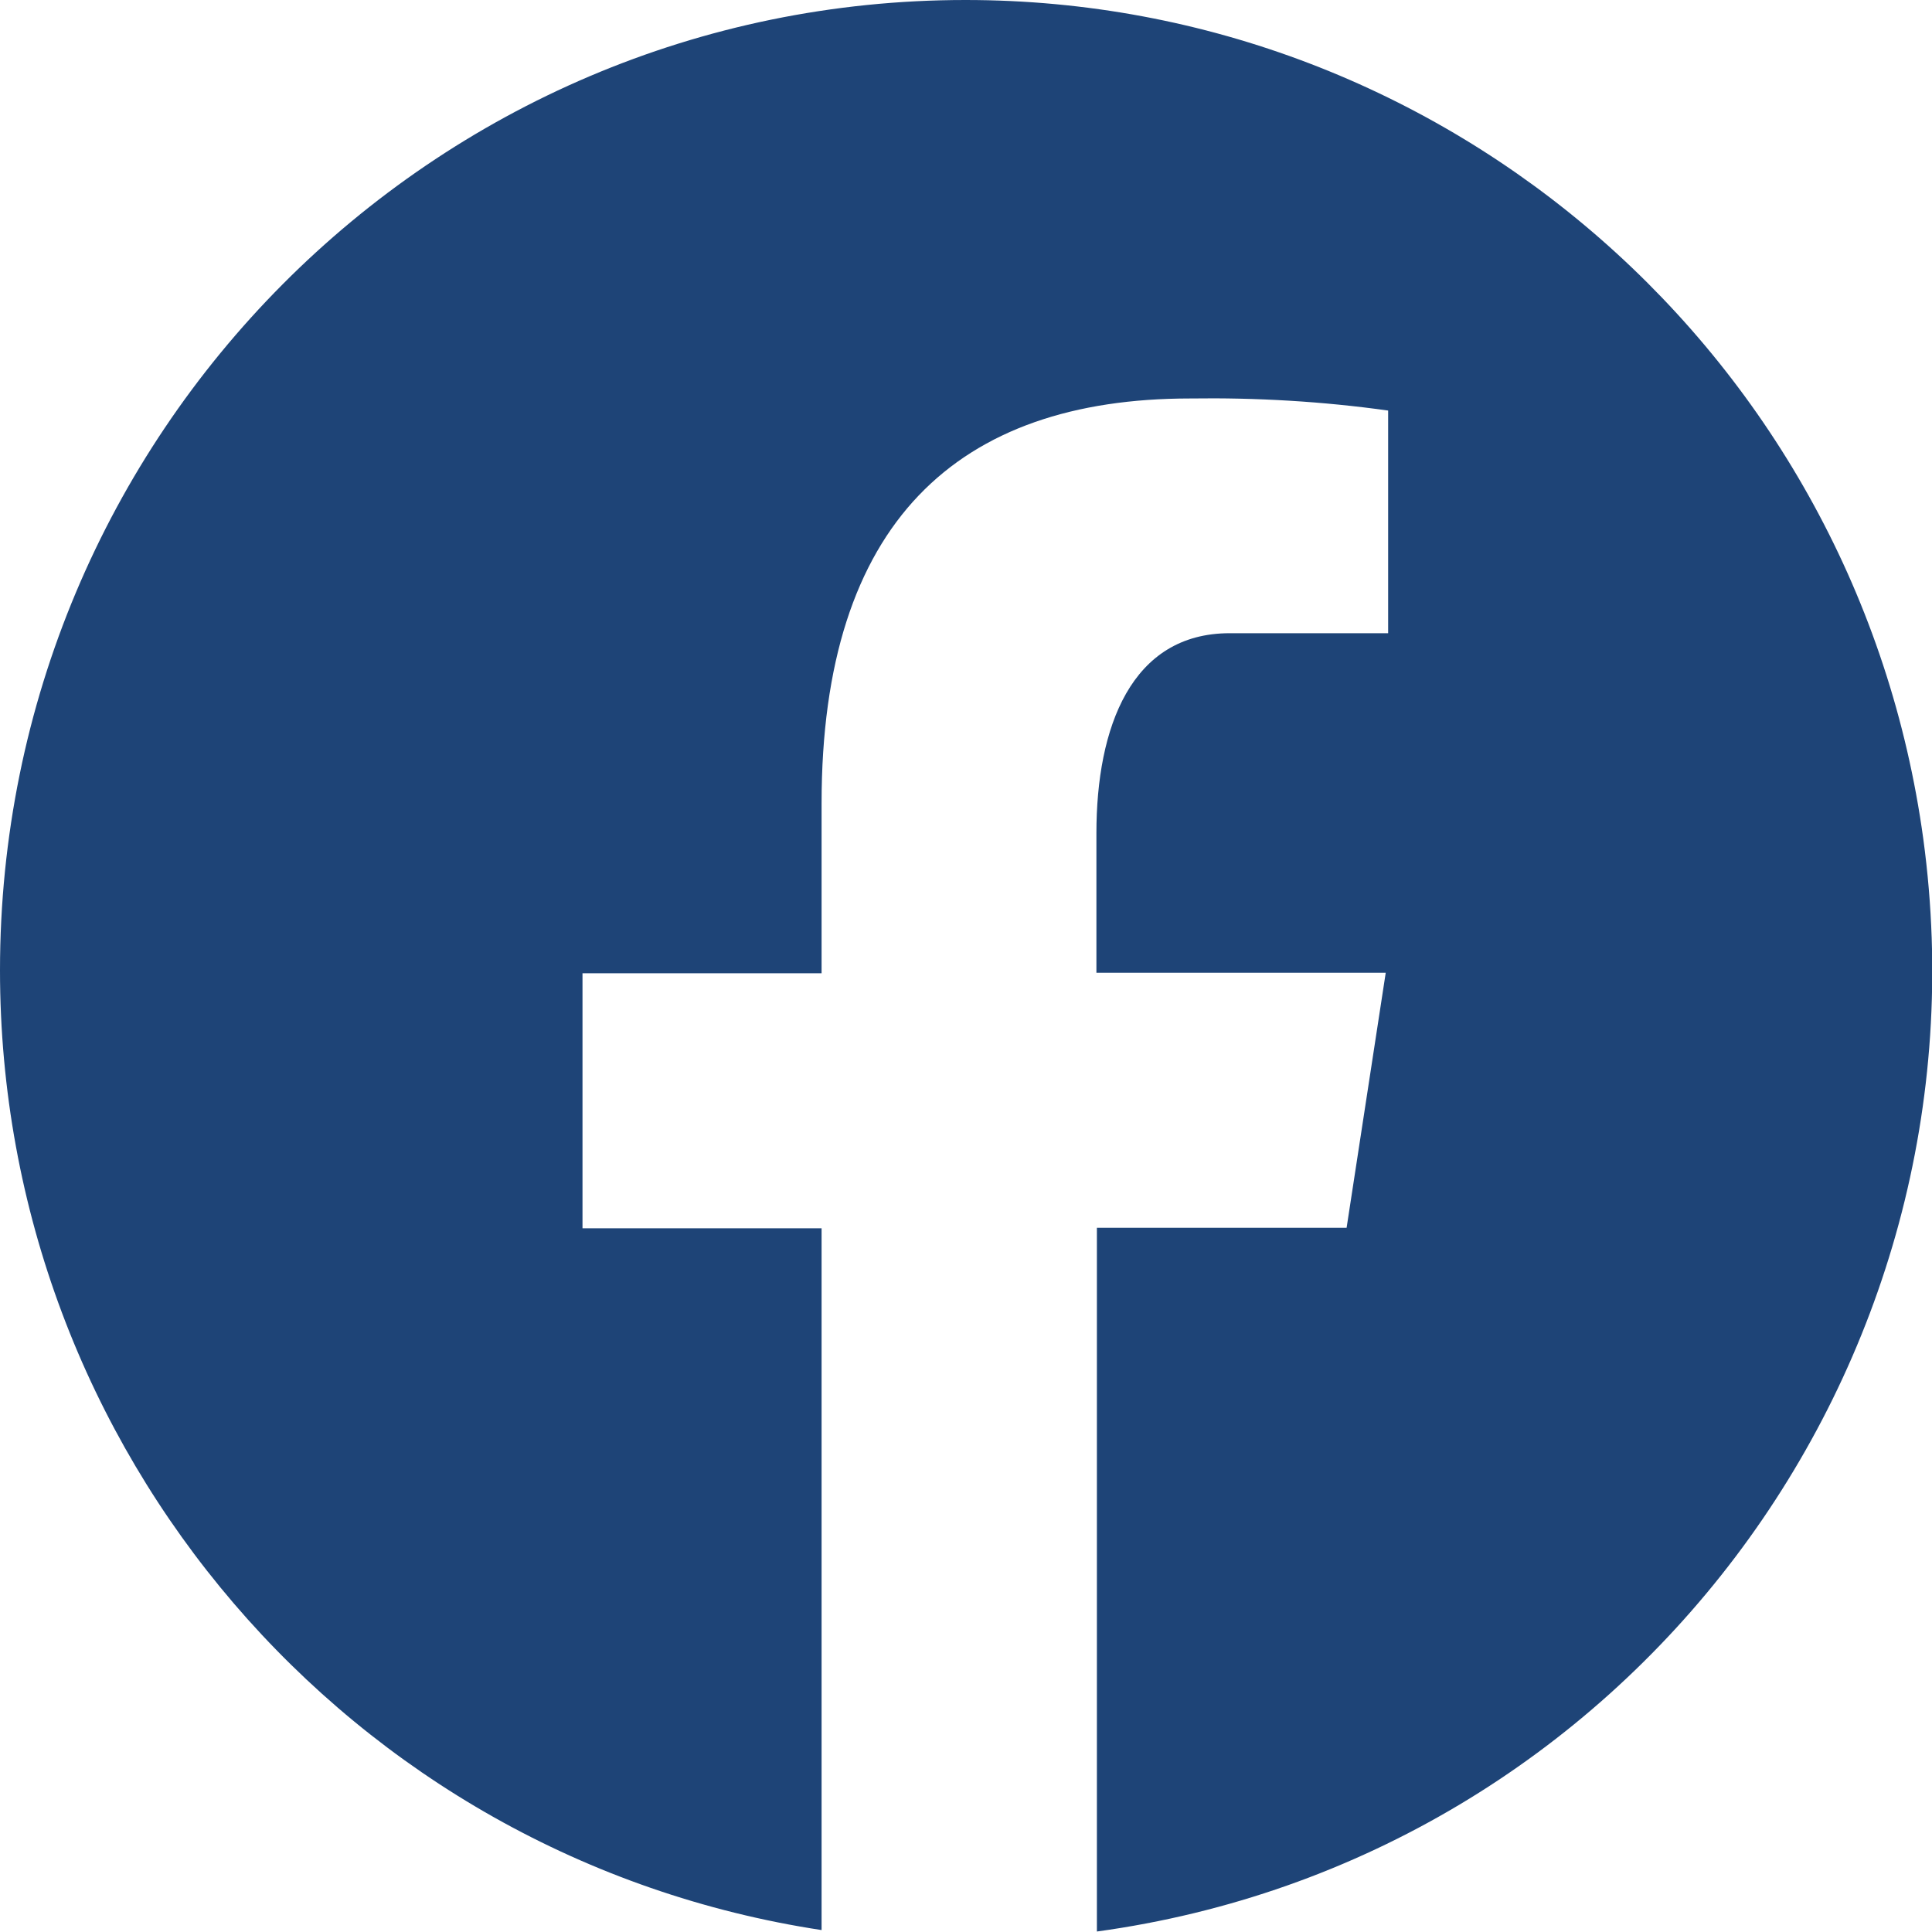
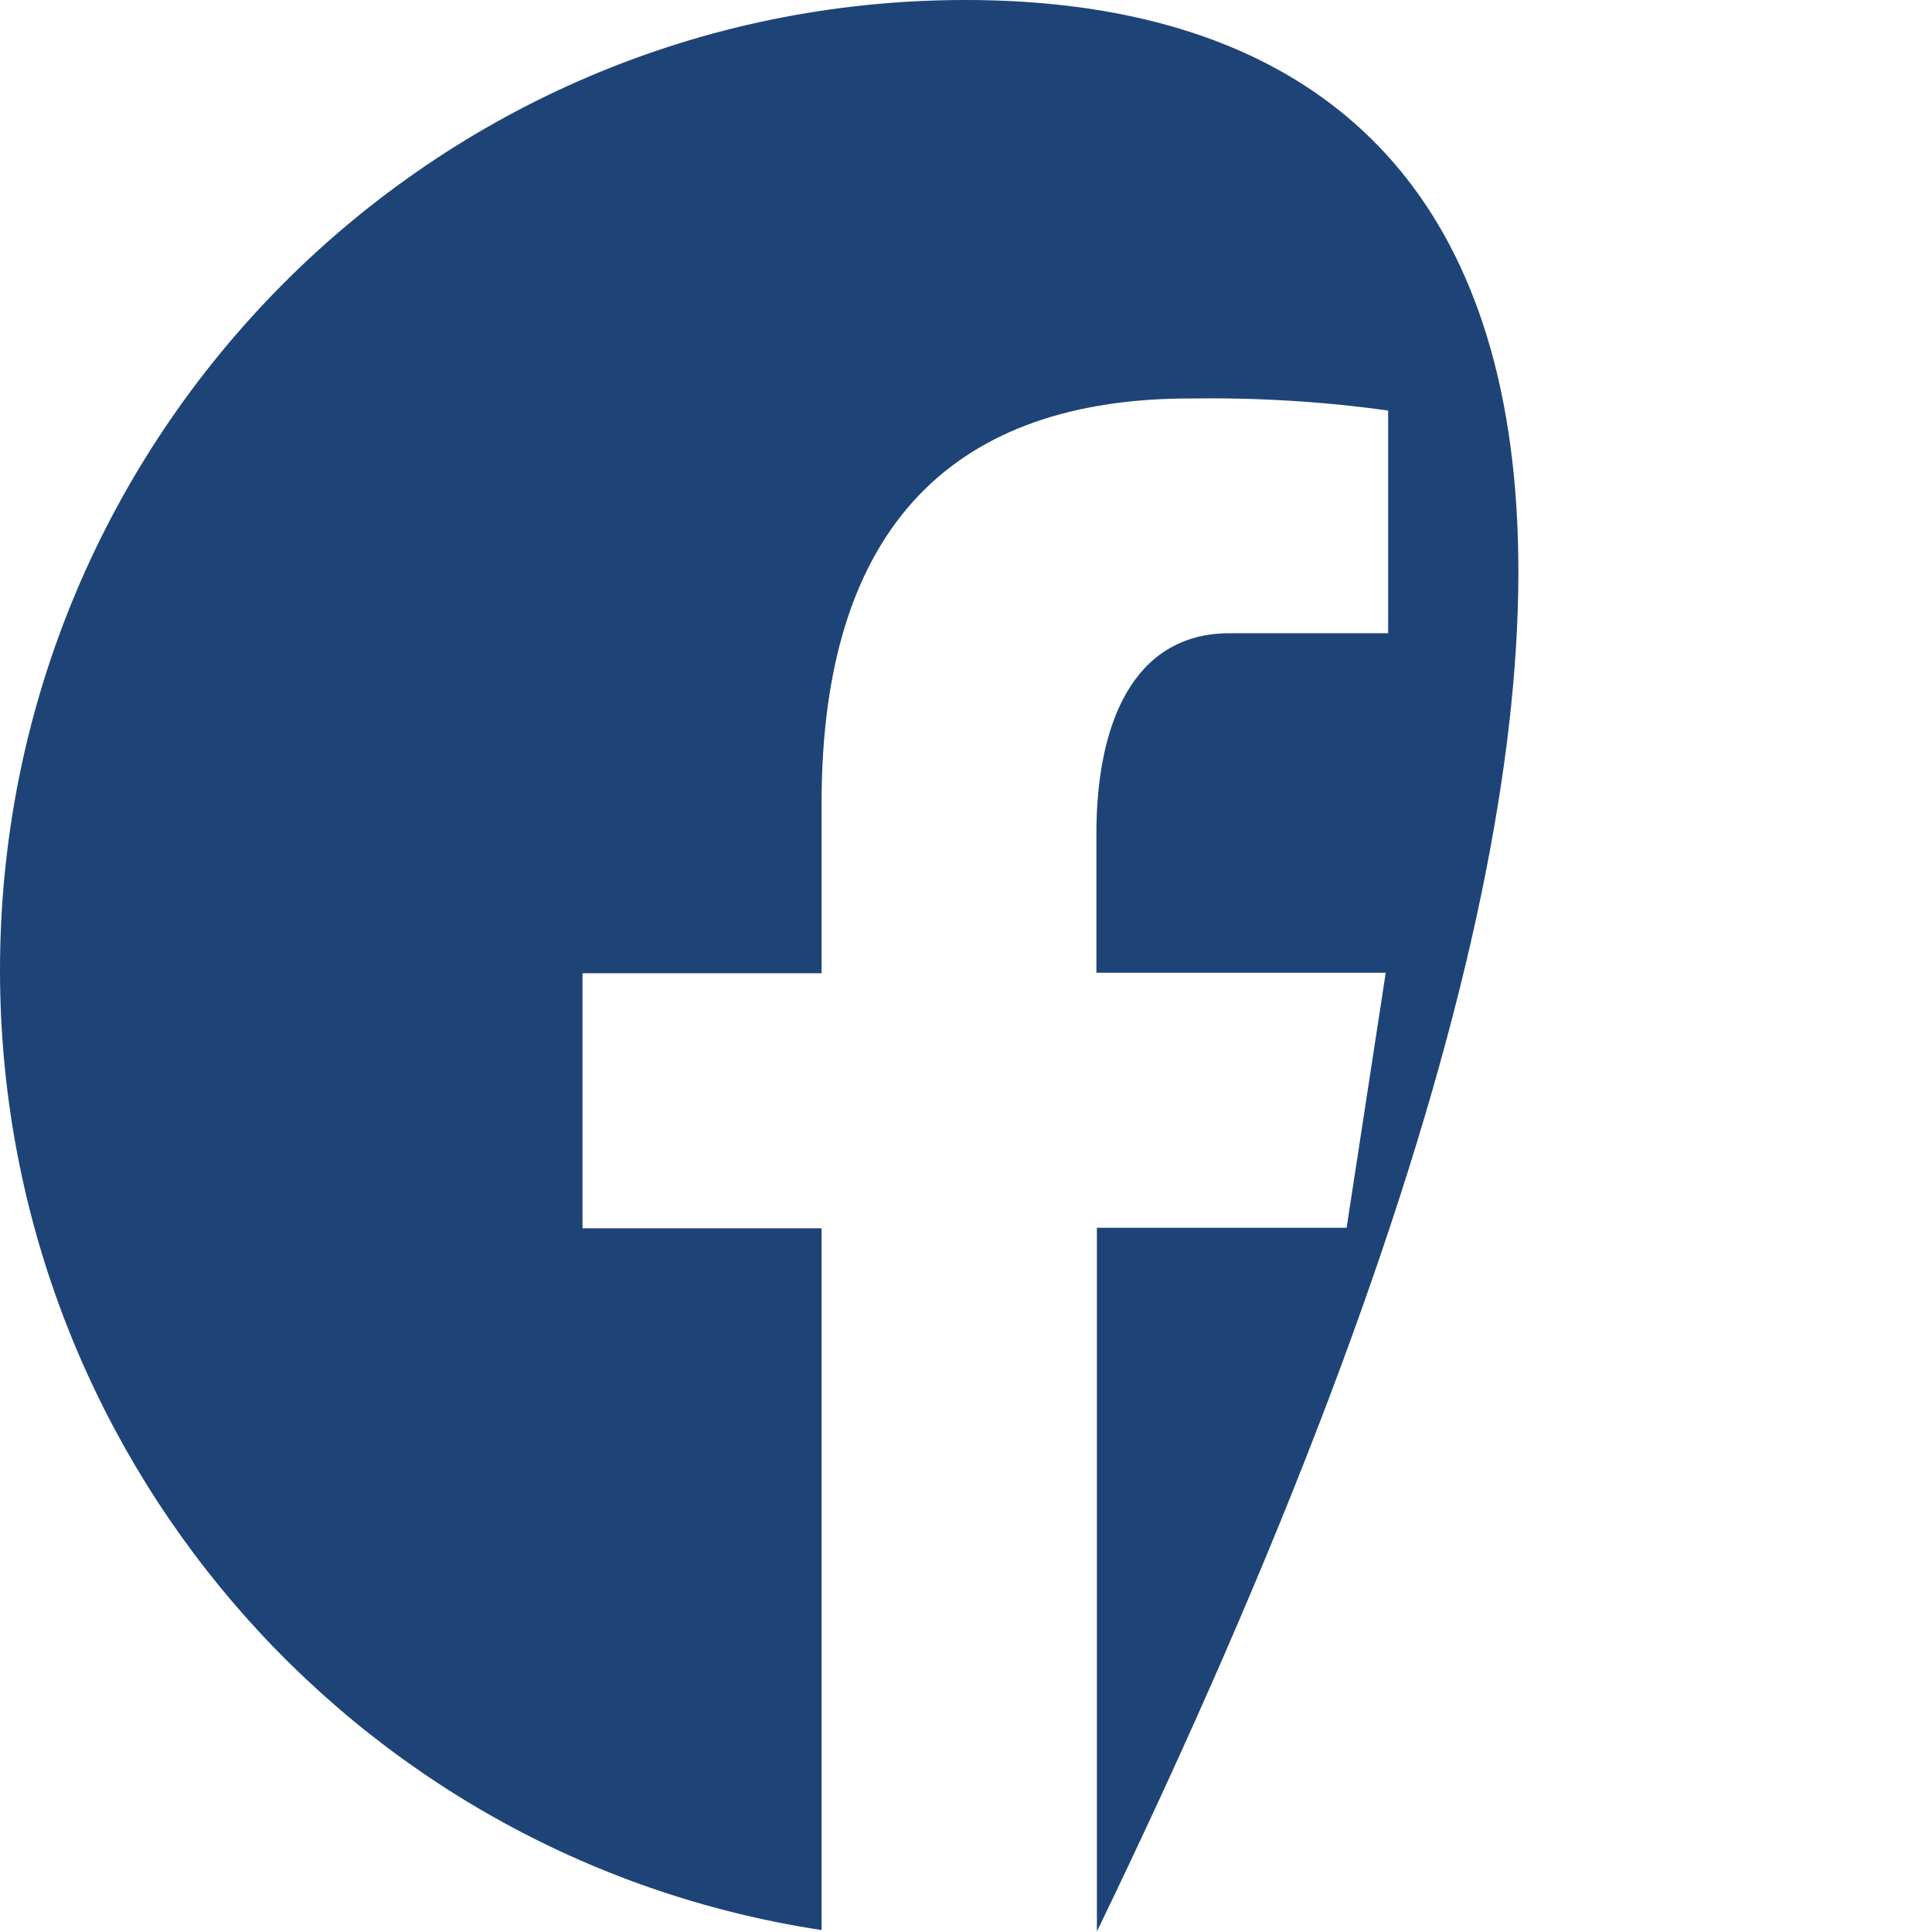
<svg xmlns="http://www.w3.org/2000/svg" id="Calque_2" data-name="Calque 2" viewBox="0 0 40 40">
  <g id="Calque_1-2" data-name="Calque 1">
    <g id="surface272602">
-       <path id="Tracé_2752" data-name="Tracé 2752" d="M19.99,0C8.95,0,0,8.99,0,20.09c0,9.94,7.23,18.38,17.01,19.87v-14.53h-4.95v-5.28h4.95v-3.52c0-5.82,2.82-8.38,7.63-8.38,1.37-.02,2.74.06,4.1.25v4.61h-3.28c-2.04,0-2.76,1.95-2.76,4.14v2.89h5.99l-.81,5.28h-5.17v14.57c10.94-1.5,18.6-11.63,17.11-22.62C38.46,7.42,29.99,0,19.99,0Z" style="fill: #1e4477; stroke-width: 0px;" />
+       <path id="Tracé_2752" data-name="Tracé 2752" d="M19.99,0C8.95,0,0,8.99,0,20.09c0,9.94,7.23,18.38,17.01,19.87v-14.53h-4.95v-5.28h4.95v-3.52c0-5.82,2.82-8.38,7.63-8.38,1.37-.02,2.74.06,4.1.25v4.61h-3.28c-2.04,0-2.76,1.95-2.76,4.14v2.89h5.99l-.81,5.28h-5.17v14.57C38.46,7.42,29.99,0,19.99,0Z" style="fill: #1e4477; stroke-width: 0px;" />
    </g>
  </g>
</svg>